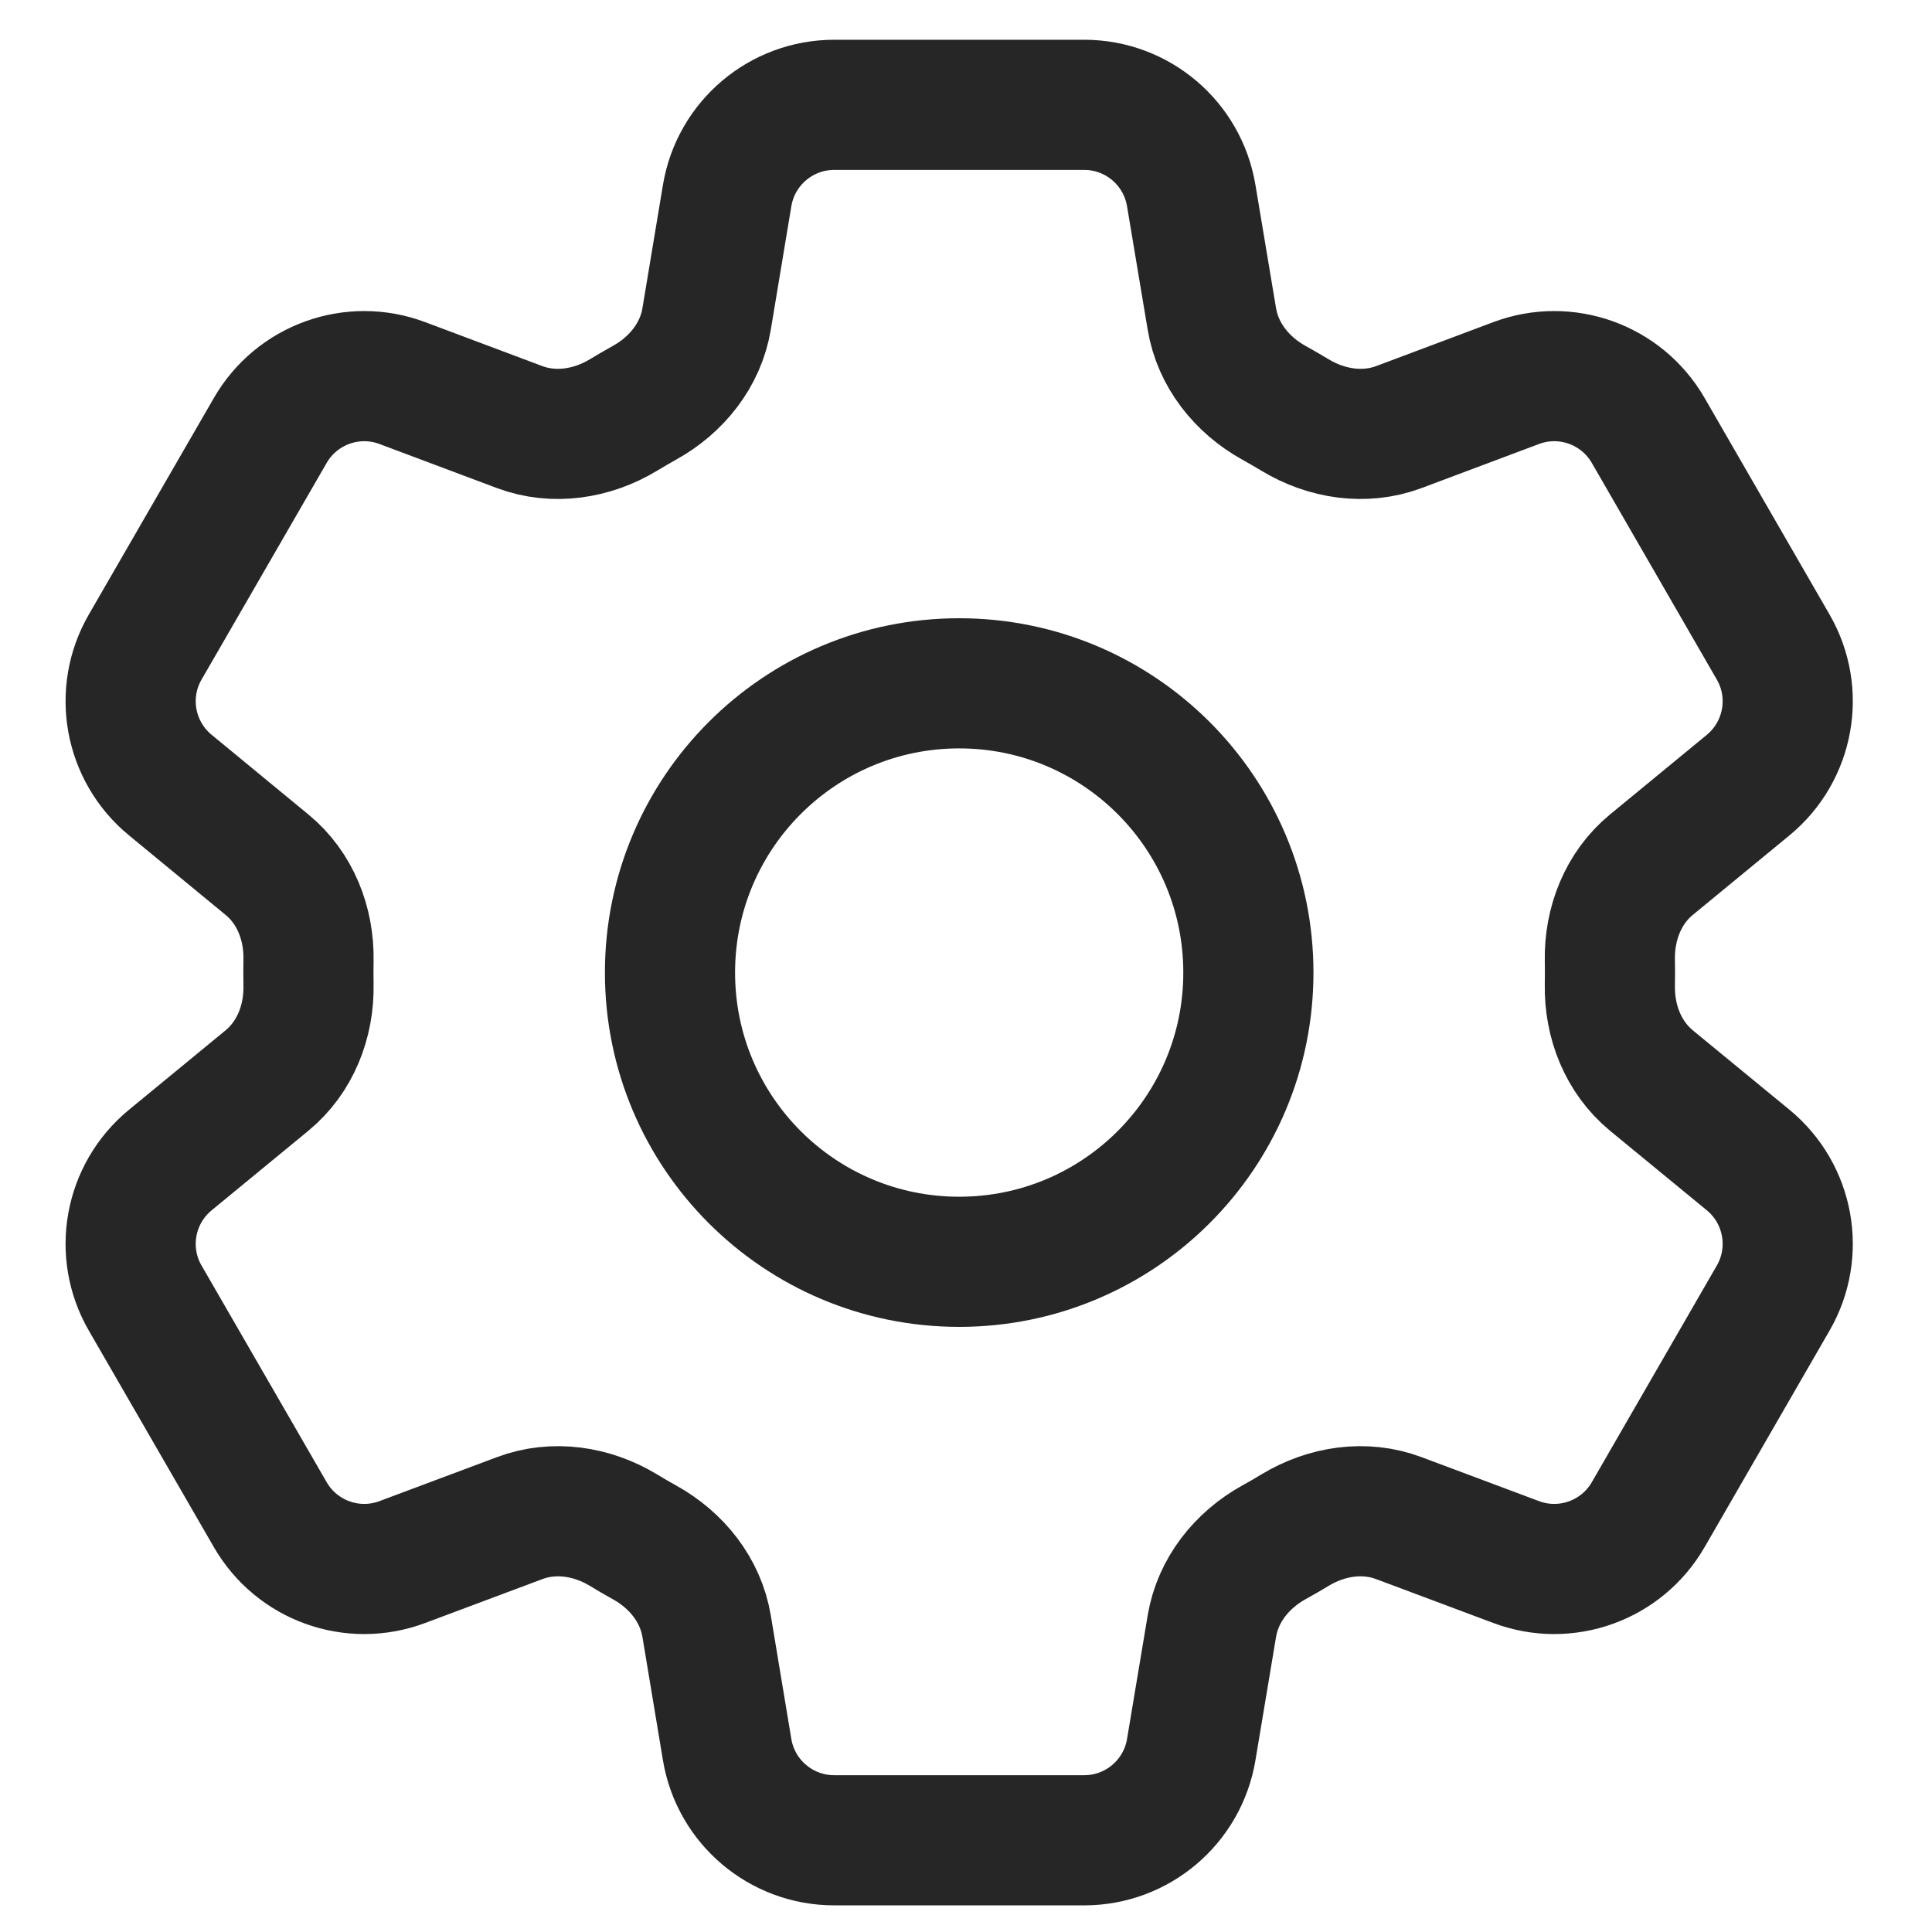
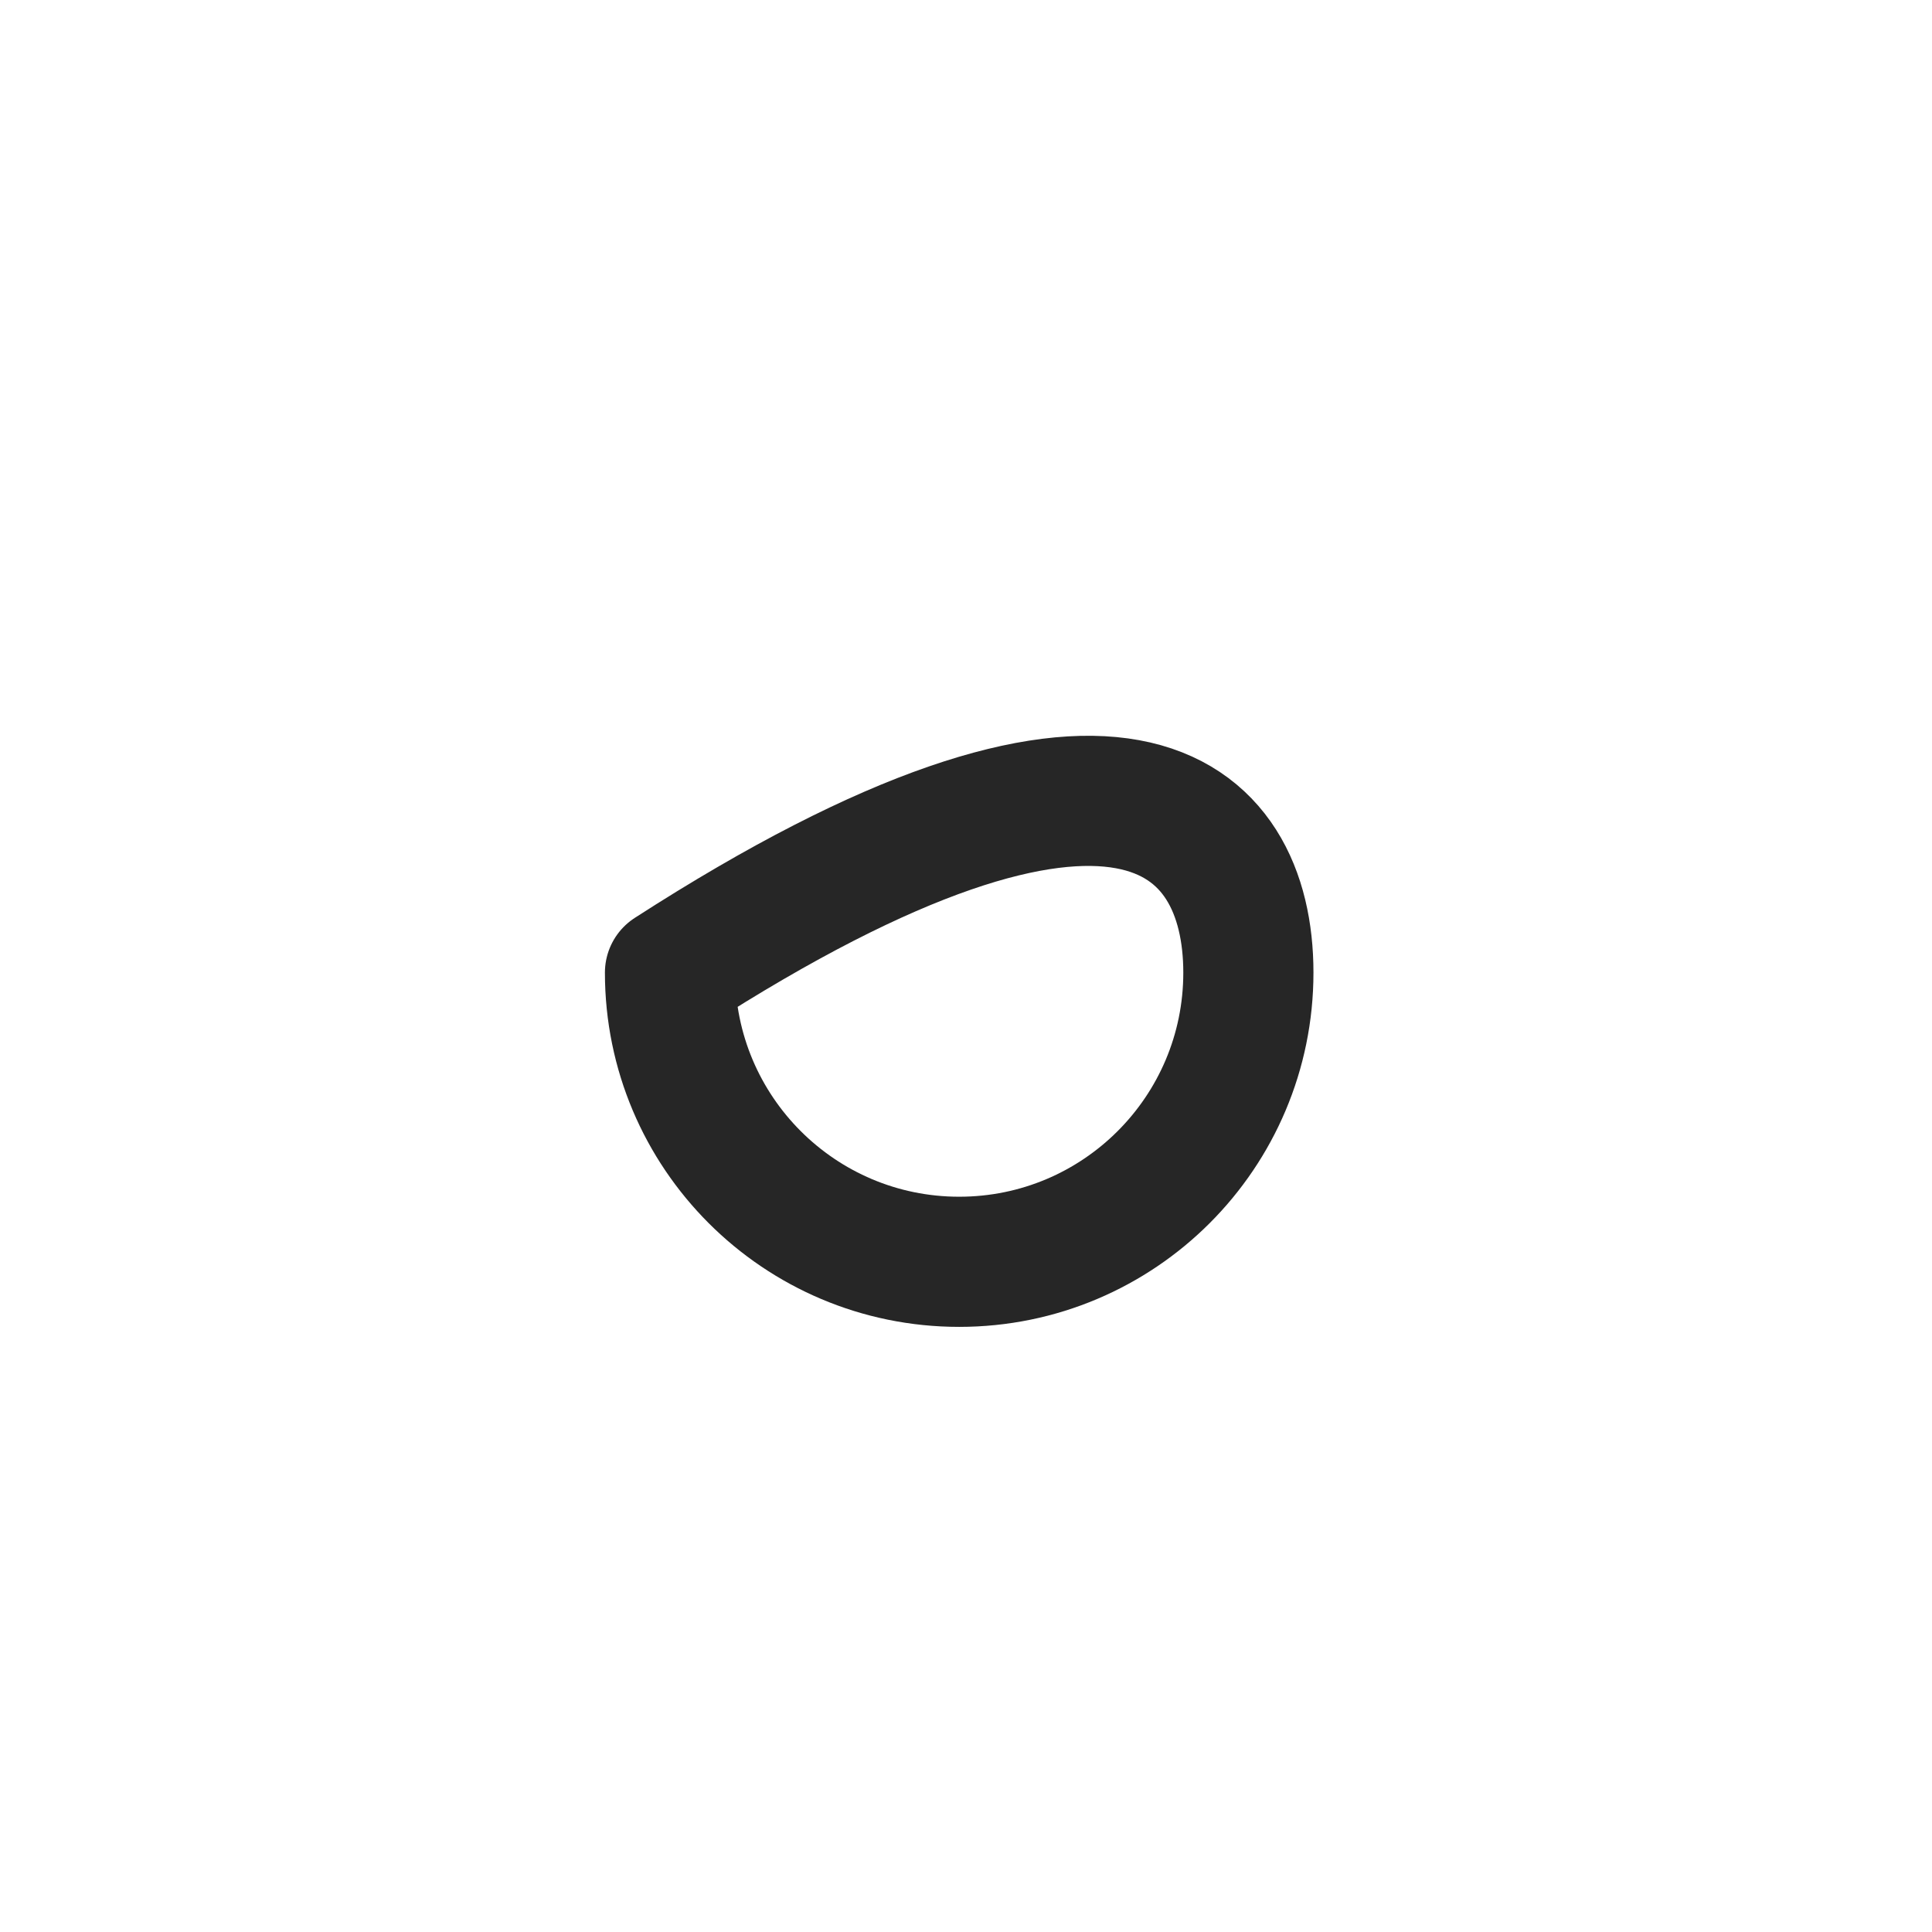
<svg xmlns="http://www.w3.org/2000/svg" viewBox="0 0 19 19" fill="none">
-   <path d="M7.151 1.923C7.237 1.408 7.682 1.031 8.204 1.031H10.663C11.184 1.031 11.629 1.408 11.715 1.923L11.918 3.137C11.977 3.492 12.214 3.787 12.528 3.961C12.599 4 12.668 4.041 12.737 4.082C13.045 4.268 13.42 4.326 13.757 4.2L14.911 3.767C15.399 3.584 15.948 3.781 16.209 4.233L17.438 6.363C17.699 6.814 17.595 7.388 17.193 7.72L16.24 8.504C15.963 8.732 15.825 9.085 15.832 9.444C15.833 9.484 15.833 9.524 15.833 9.565C15.833 9.605 15.833 9.645 15.832 9.685C15.825 10.045 15.963 10.397 16.24 10.626L17.193 11.409C17.595 11.741 17.699 12.315 17.438 12.766L16.209 14.896C15.948 15.348 15.399 15.545 14.911 15.362L13.757 14.93C13.42 14.803 13.045 14.861 12.737 15.047C12.668 15.089 12.599 15.129 12.528 15.168C12.214 15.342 11.977 15.637 11.918 15.992L11.715 17.207C11.629 17.721 11.184 18.098 10.663 18.098H8.204C7.682 18.098 7.237 17.721 7.151 17.207L6.949 15.992C6.89 15.637 6.653 15.342 6.338 15.168C6.268 15.129 6.198 15.089 6.13 15.047C5.822 14.861 5.447 14.803 5.11 14.93L3.956 15.362C3.468 15.545 2.919 15.348 2.658 14.896L1.428 12.766C1.167 12.315 1.271 11.741 1.674 11.409L2.626 10.626C2.904 10.397 3.041 10.045 3.034 9.685C3.034 9.645 3.033 9.605 3.033 9.565C3.033 9.524 3.034 9.484 3.034 9.444C3.041 9.085 2.904 8.732 2.626 8.504L1.674 7.72C1.271 7.388 1.167 6.814 1.428 6.363L2.658 4.233C2.919 3.781 3.468 3.584 3.956 3.767L5.11 4.2C5.447 4.326 5.822 4.268 6.13 4.082C6.198 4.041 6.268 4 6.338 3.961C6.653 3.787 6.89 3.492 6.949 3.137L7.151 1.923Z" stroke="#262626" stroke-width="1.28" stroke-linecap="round" stroke-linejoin="round" />
-   <path d="M12.277 9.565C12.277 11.136 11.004 12.409 9.433 12.409C7.862 12.409 6.589 11.136 6.589 9.565C6.589 7.994 7.862 6.72 9.433 6.72C11.004 6.72 12.277 7.994 12.277 9.565Z" stroke="#262626" stroke-width="1.28" stroke-linecap="round" stroke-linejoin="round" />
+   <path d="M12.277 9.565C12.277 11.136 11.004 12.409 9.433 12.409C7.862 12.409 6.589 11.136 6.589 9.565C11.004 6.72 12.277 7.994 12.277 9.565Z" stroke="#262626" stroke-width="1.28" stroke-linecap="round" stroke-linejoin="round" />
</svg>